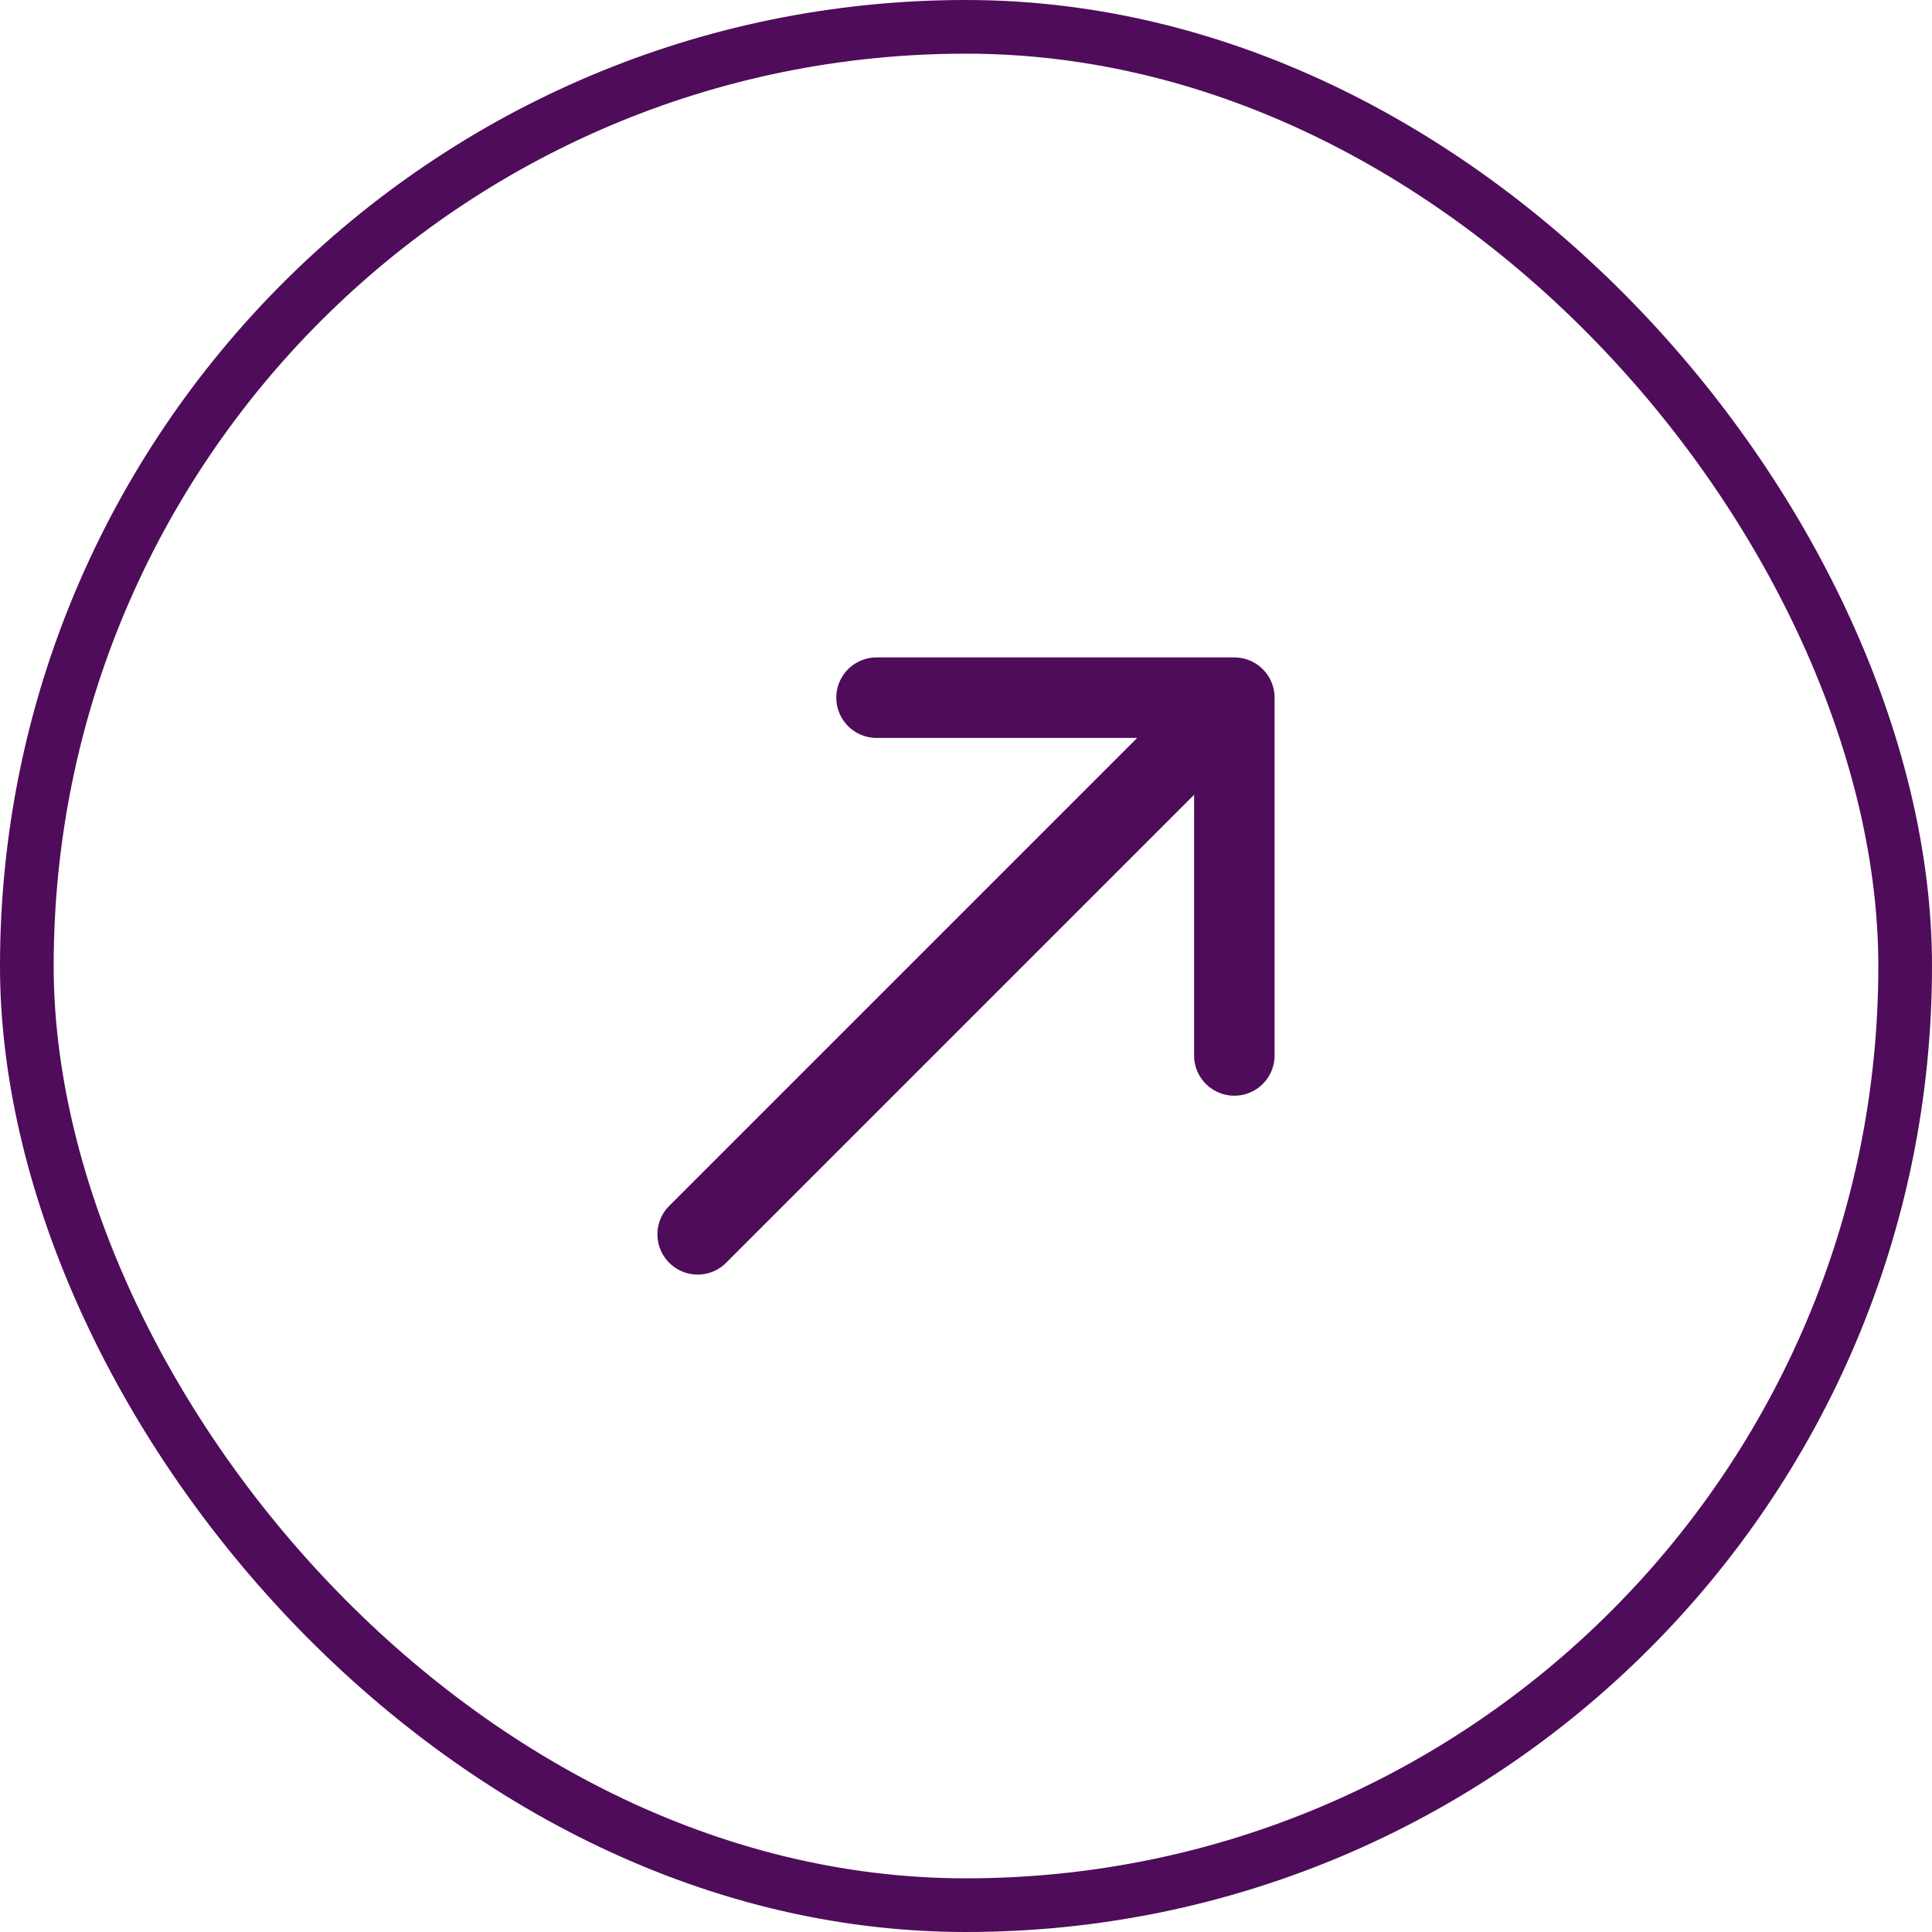
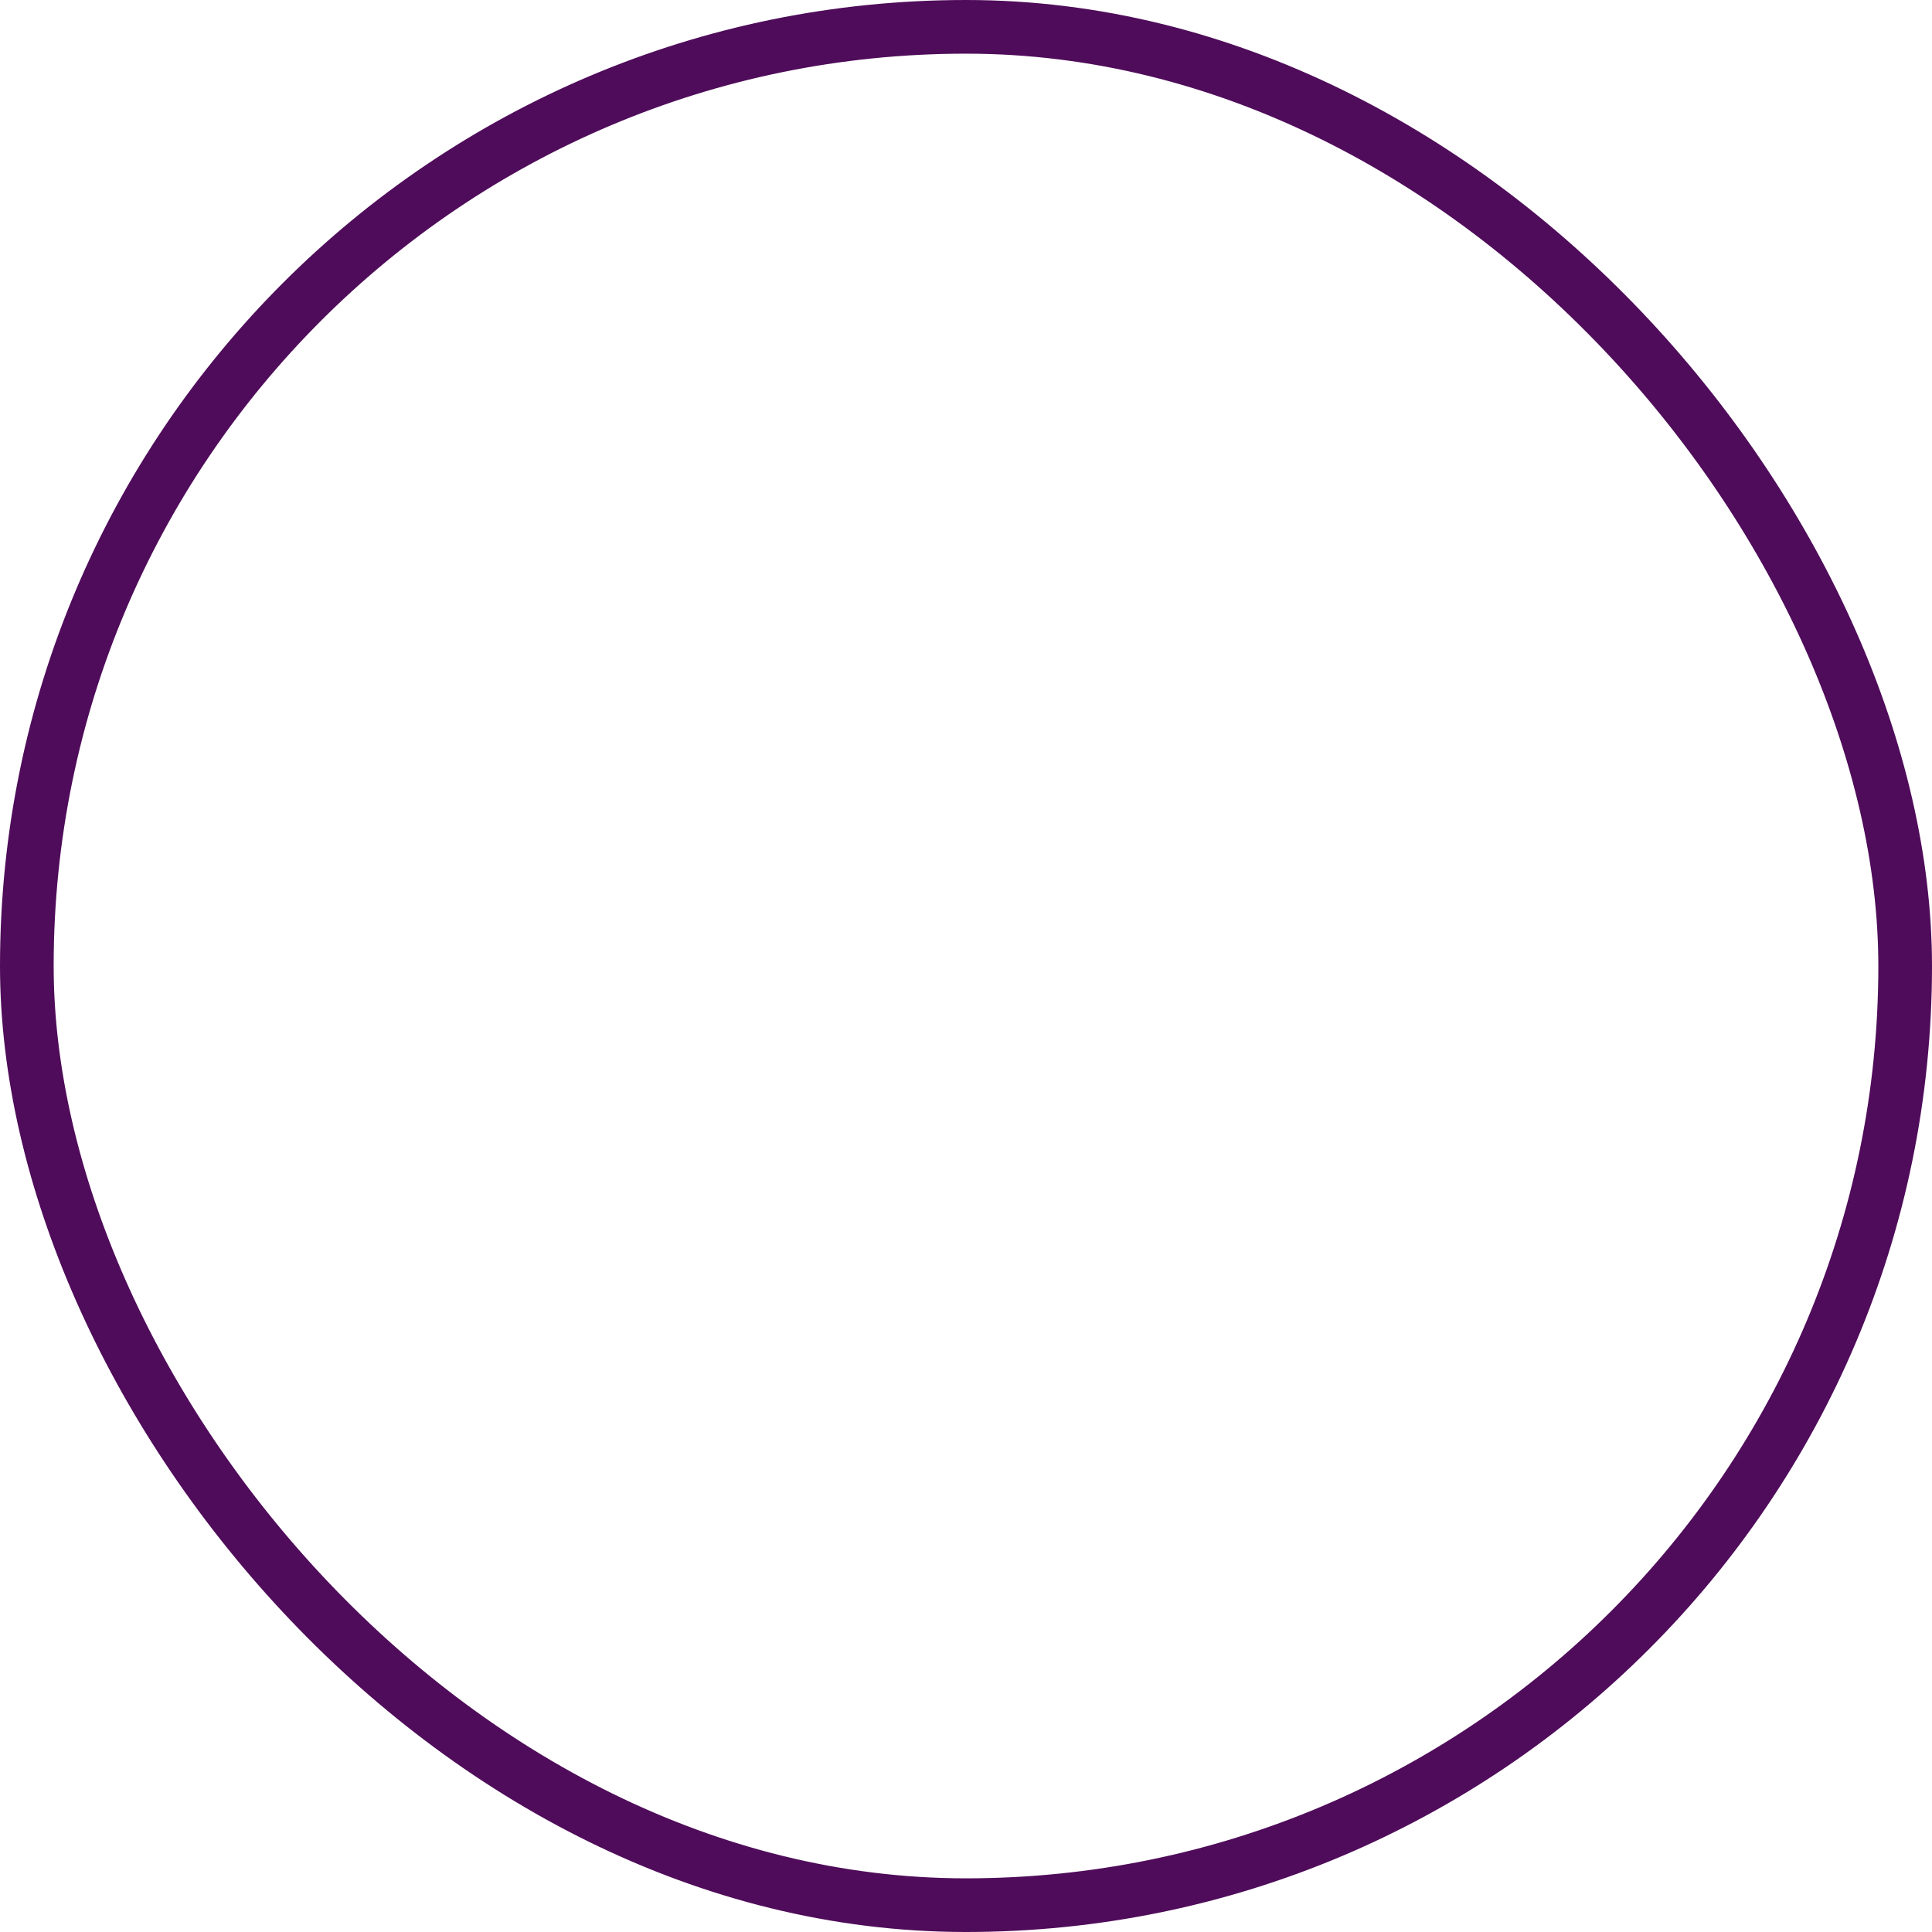
<svg xmlns="http://www.w3.org/2000/svg" width="36" height="36" viewBox="0 0 36 36" fill="none">
  <rect x="0.5" y="0.5" width="35" height="35" rx="17.5" stroke="#4F0C5A" />
-   <path d="M13 23L23 13M23 13H16.333M23 13V19.667" stroke="#4F0C5A" stroke-width="1.5" stroke-linecap="round" stroke-linejoin="round" />
</svg>